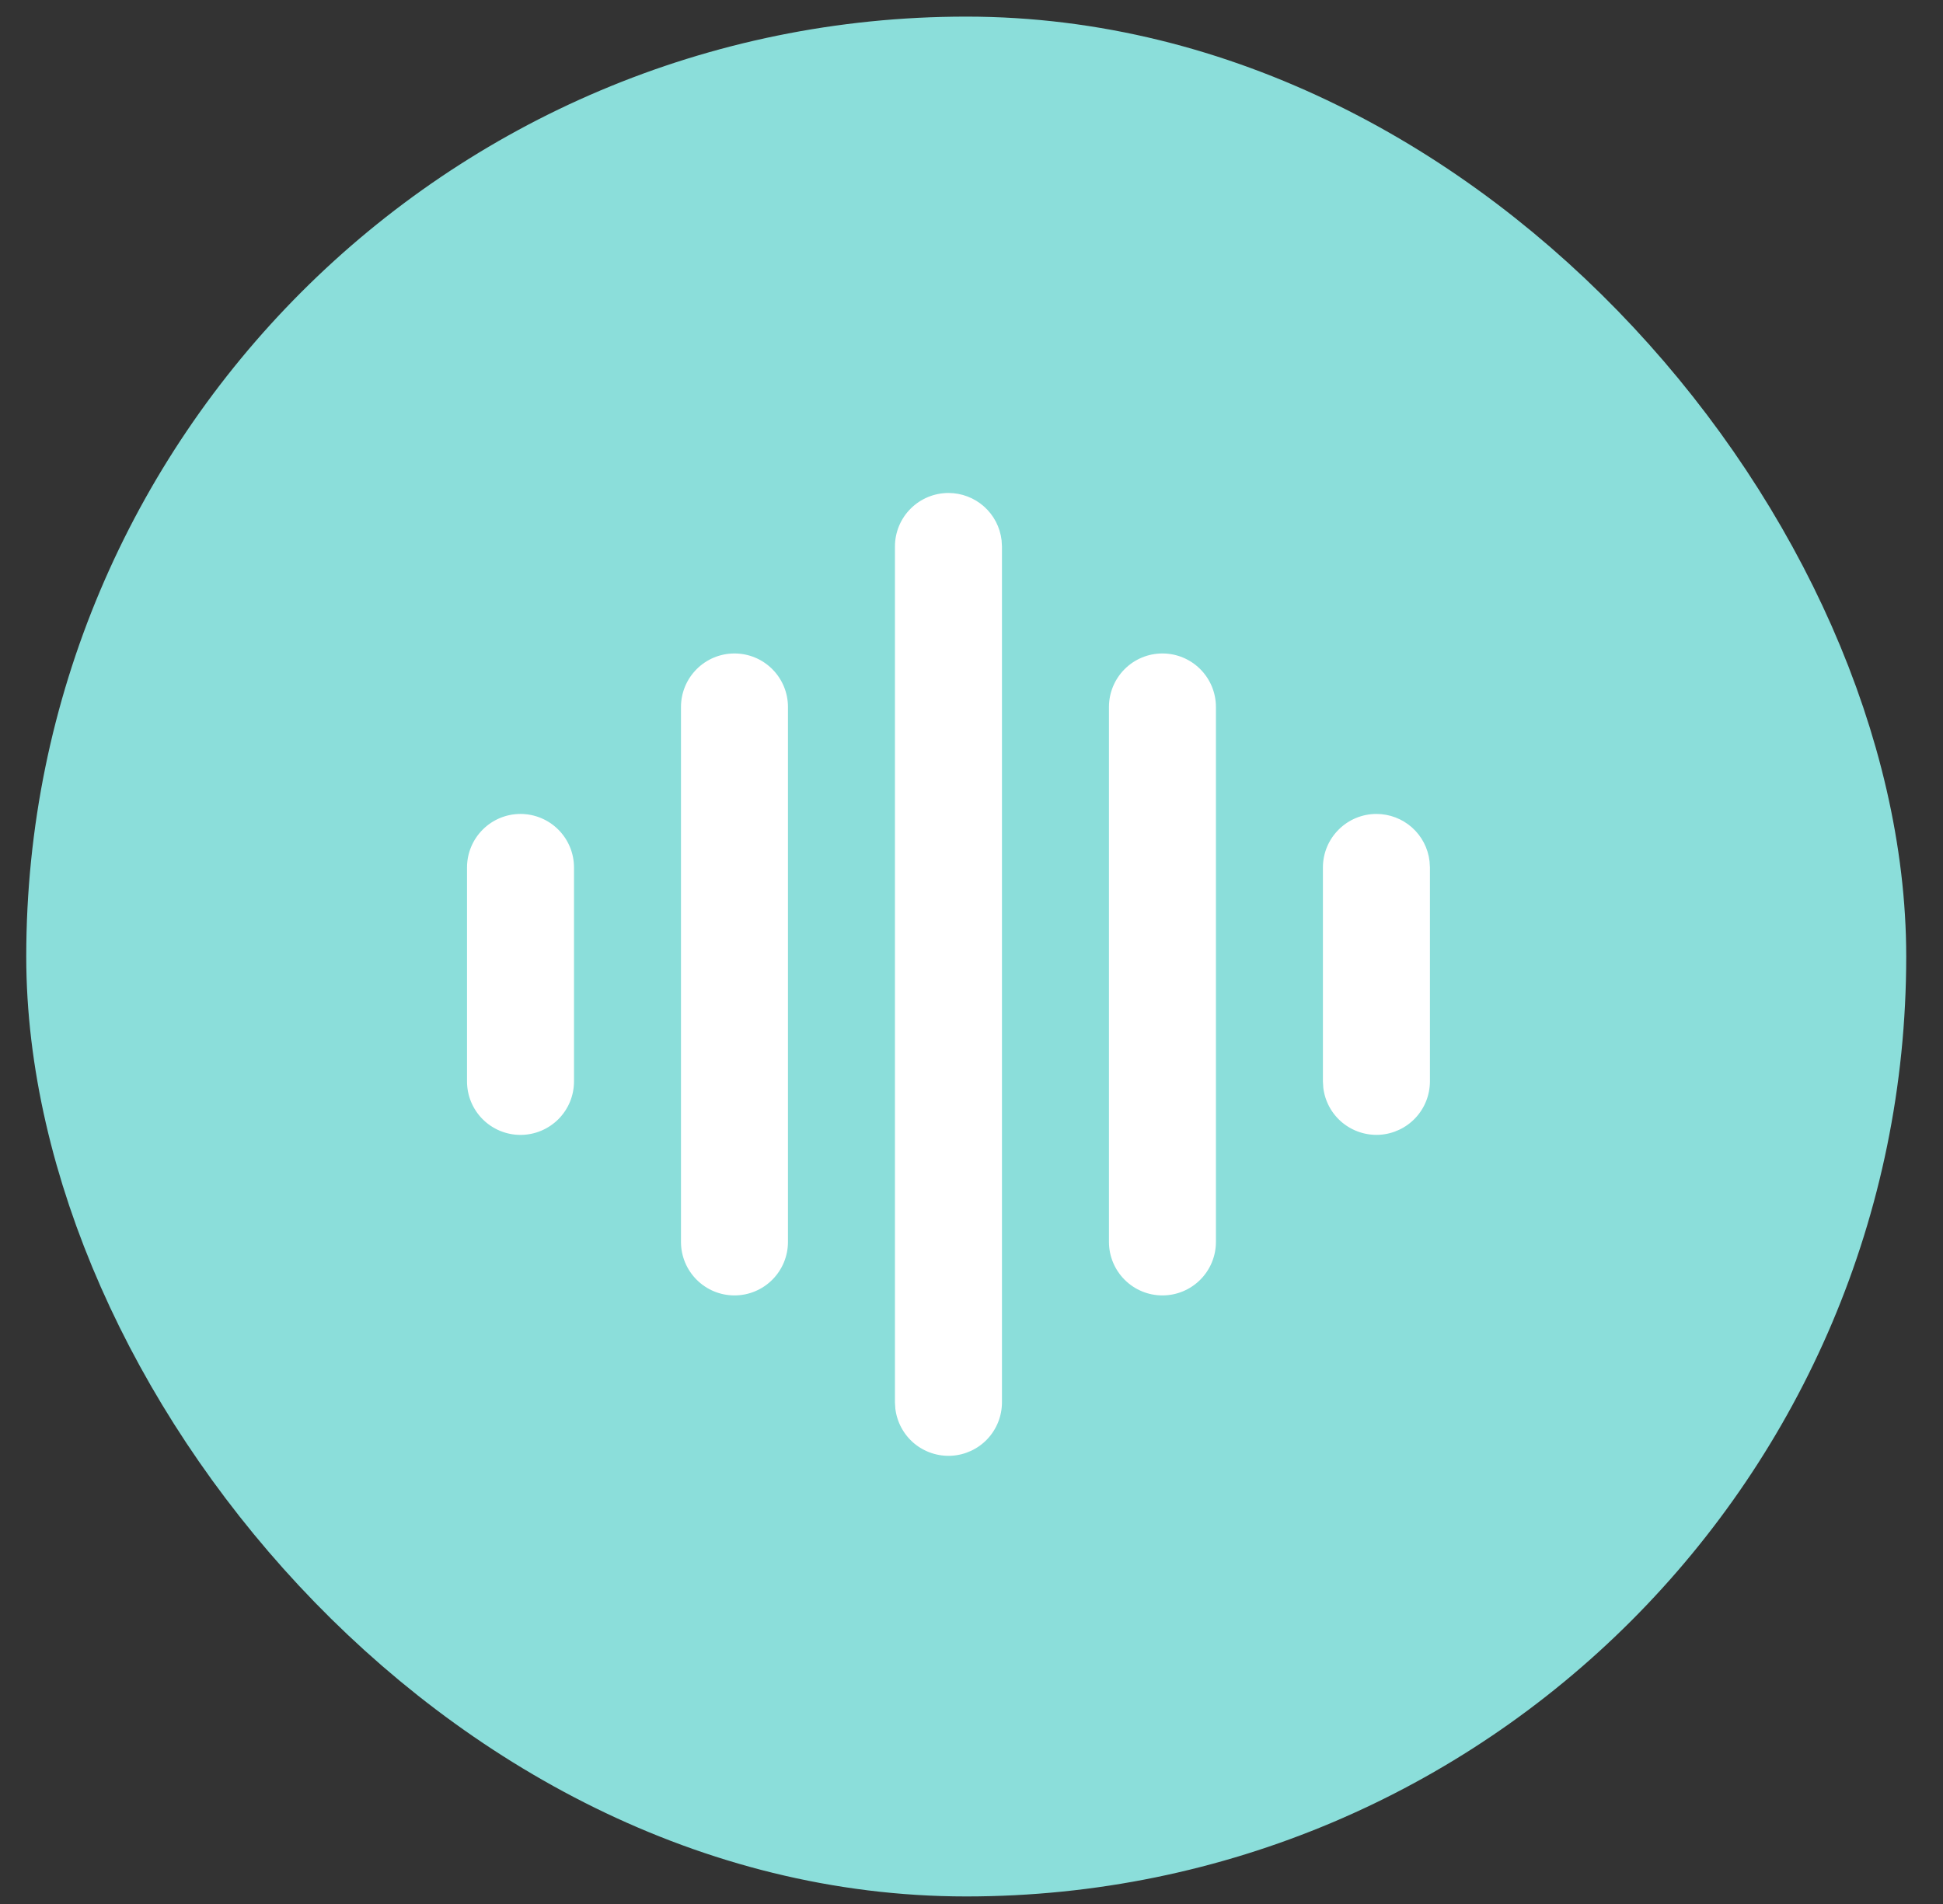
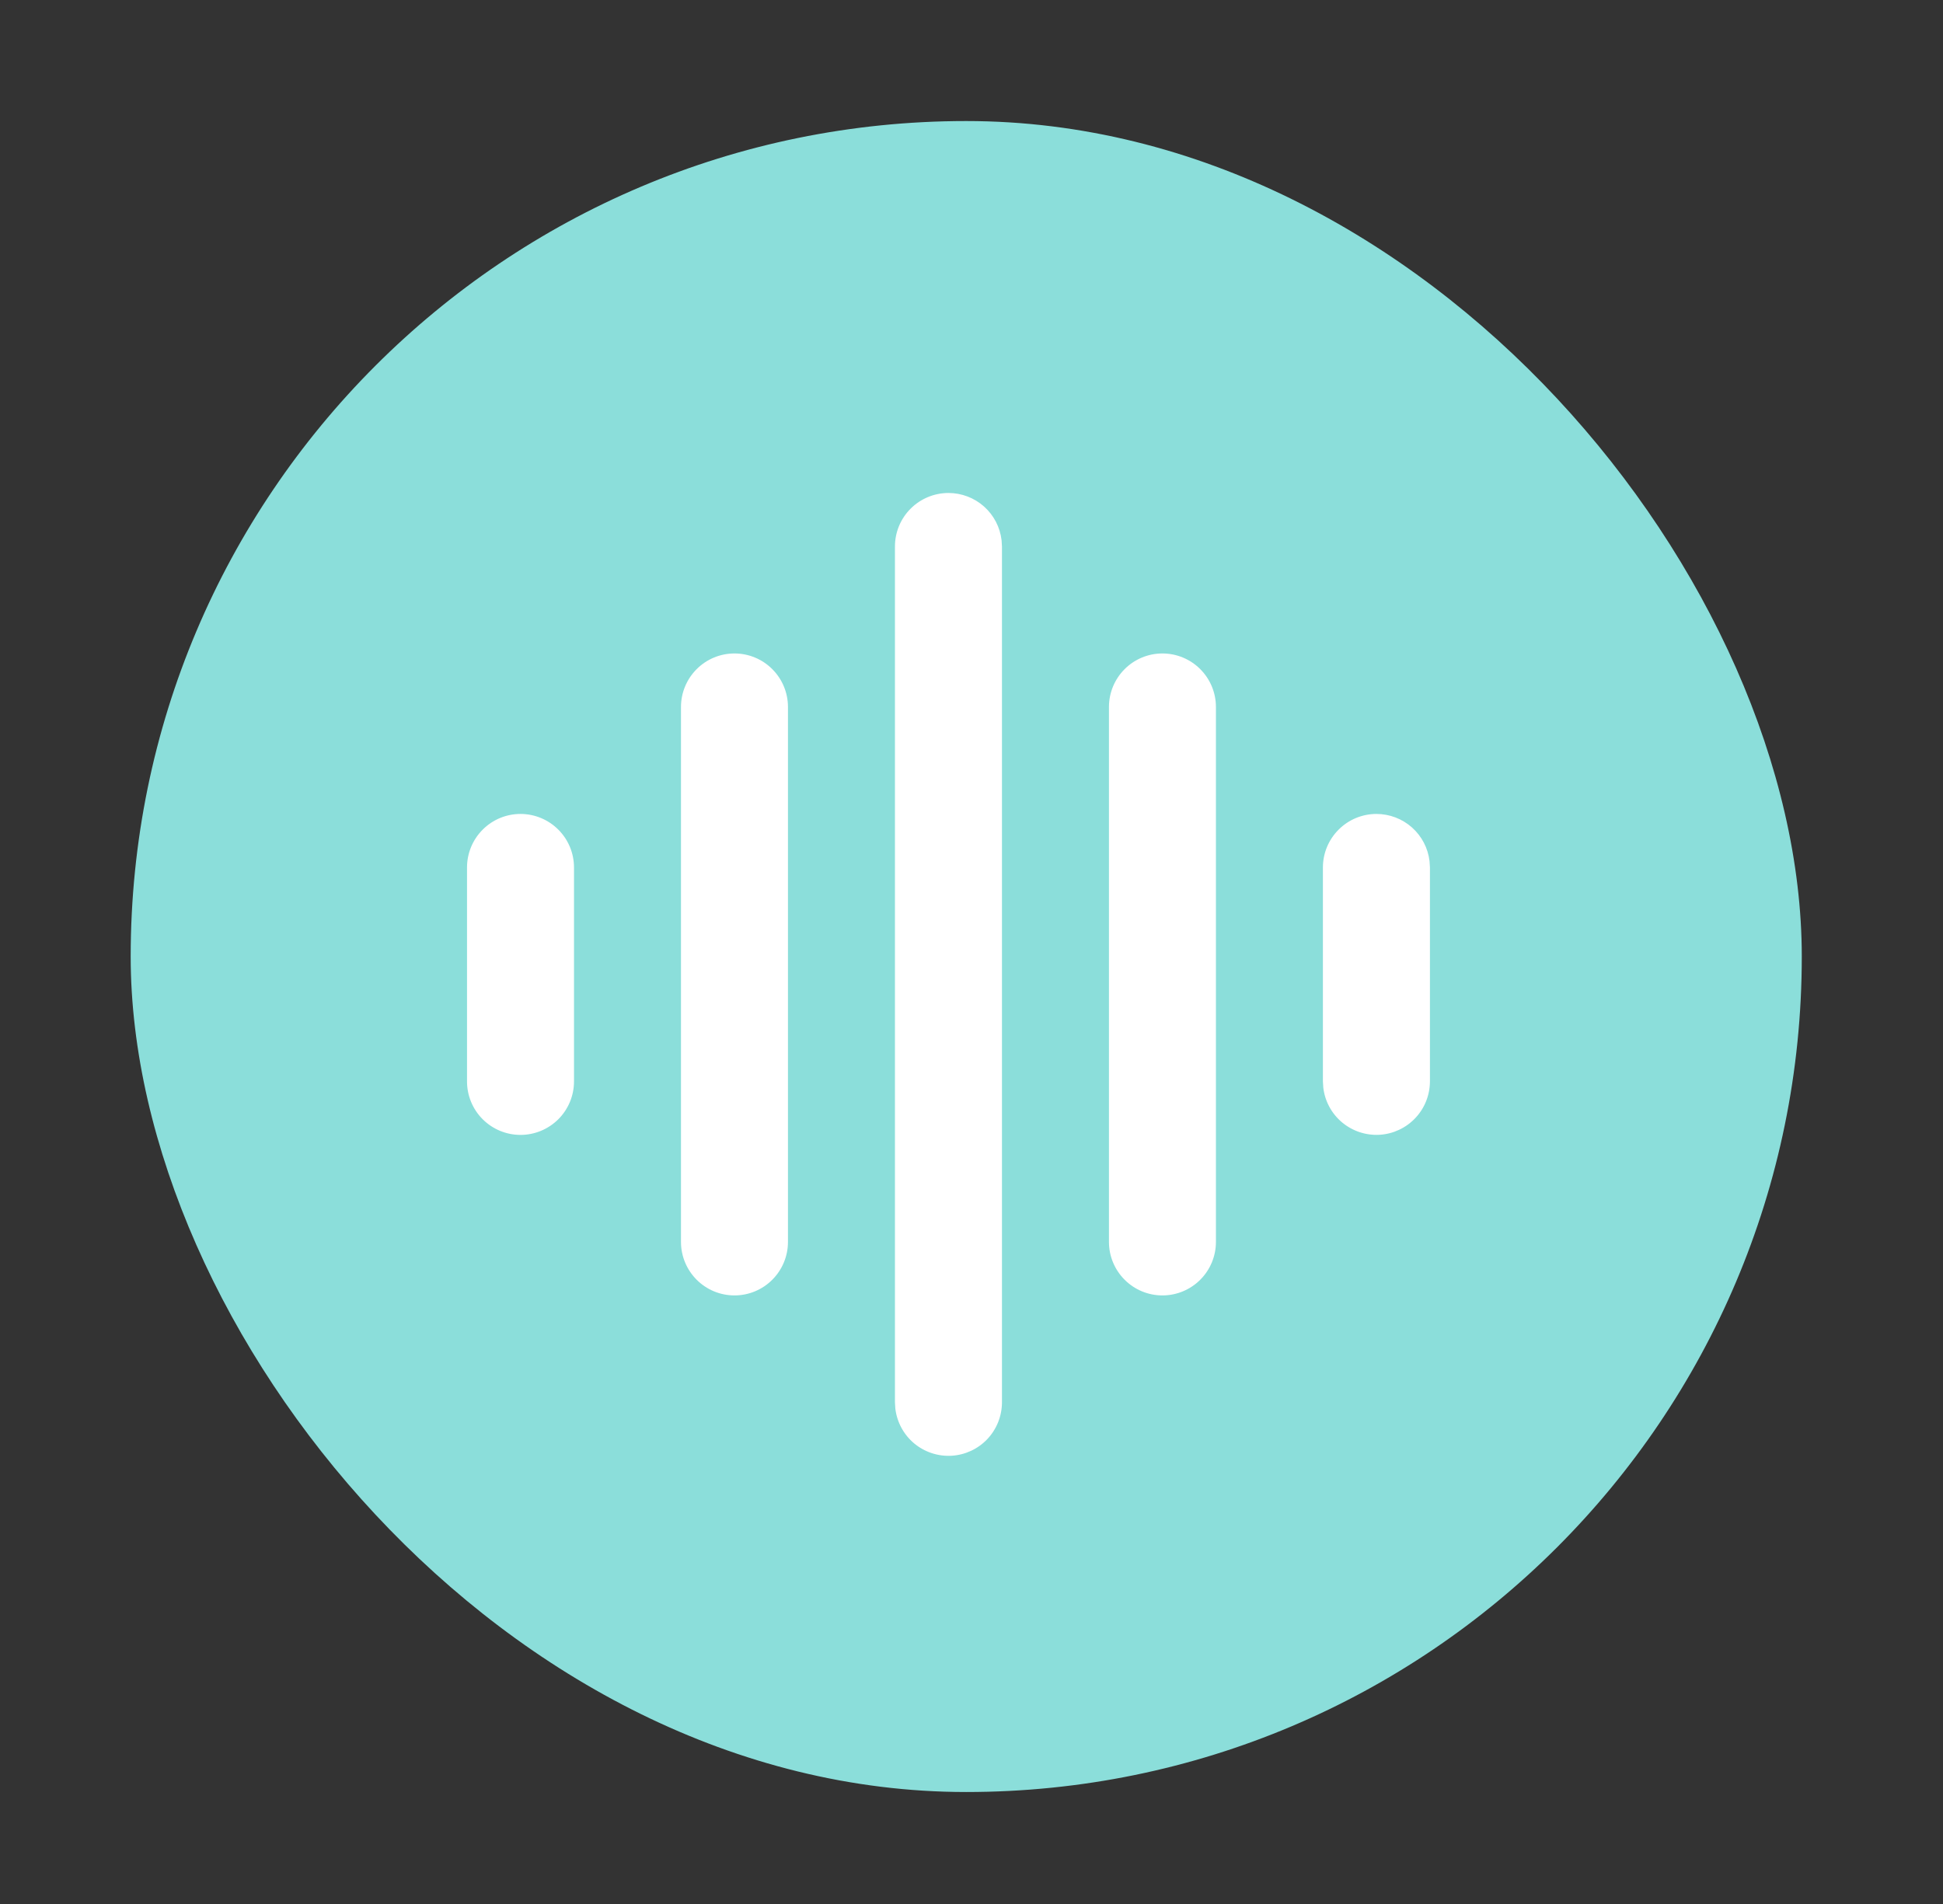
<svg xmlns="http://www.w3.org/2000/svg" width="50" height="49" viewBox="0 0 50 49" fill="none">
  <rect x="0" y="0" width="50" height="49" fill="#333333" stroke="none" />
  <rect x="3.363" y="3.115" width="43.003" height="43.003" rx="21.501" fill="#8BDEDA" />
-   <rect x="3.363" y="3.115" width="43.003" height="43.003" rx="21.501" stroke="#8BDEDA" stroke-width="5.375" />
  <path d="M24.407 12.687C24.744 12.687 25.07 12.811 25.322 13.035C25.574 13.259 25.735 13.568 25.774 13.903L25.784 14.064V36.091C25.783 36.442 25.649 36.779 25.408 37.035C25.167 37.29 24.838 37.443 24.488 37.464C24.137 37.484 23.793 37.37 23.523 37.145C23.255 36.92 23.082 36.6 23.04 36.252L23.03 36.091V14.064C23.03 13.699 23.175 13.348 23.434 13.09C23.692 12.832 24.042 12.687 24.407 12.687ZM18.901 16.817C19.266 16.817 19.616 16.962 19.874 17.221C20.132 17.479 20.277 17.829 20.277 18.194V31.961C20.277 32.326 20.132 32.676 19.874 32.934C19.616 33.193 19.266 33.338 18.901 33.338C18.535 33.338 18.185 33.193 17.927 32.934C17.669 32.676 17.524 32.326 17.524 31.961V18.194C17.524 17.829 17.669 17.479 17.927 17.221C18.185 16.962 18.535 16.817 18.901 16.817ZM29.913 16.817C30.279 16.817 30.629 16.962 30.887 17.221C31.145 17.479 31.29 17.829 31.29 18.194V31.961C31.29 32.326 31.145 32.676 30.887 32.934C30.629 33.193 30.279 33.338 29.913 33.338C29.548 33.338 29.198 33.193 28.94 32.934C28.682 32.676 28.537 32.326 28.537 31.961V18.194C28.537 17.829 28.682 17.479 28.94 17.221C29.198 16.962 29.548 16.817 29.913 16.817ZM13.394 20.947C13.759 20.947 14.109 21.092 14.368 21.351C14.626 21.609 14.771 21.959 14.771 22.324V27.831C14.771 28.196 14.626 28.546 14.368 28.804C14.109 29.062 13.759 29.207 13.394 29.207C13.029 29.207 12.679 29.062 12.421 28.804C12.163 28.546 12.018 28.196 12.018 27.831V22.324C12.018 21.959 12.163 21.609 12.421 21.351C12.679 21.092 13.029 20.947 13.394 20.947ZM35.42 20.947C35.757 20.947 36.083 21.071 36.335 21.295C36.587 21.519 36.748 21.828 36.787 22.163L36.797 22.324V27.831C36.796 28.182 36.662 28.519 36.421 28.774C36.18 29.029 35.851 29.183 35.501 29.204C35.15 29.224 34.806 29.11 34.536 28.885C34.267 28.66 34.094 28.34 34.053 27.992L34.043 27.831V22.324C34.043 21.959 34.188 21.609 34.447 21.351C34.705 21.092 35.055 20.947 35.42 20.947Z" fill="white" />
</svg>